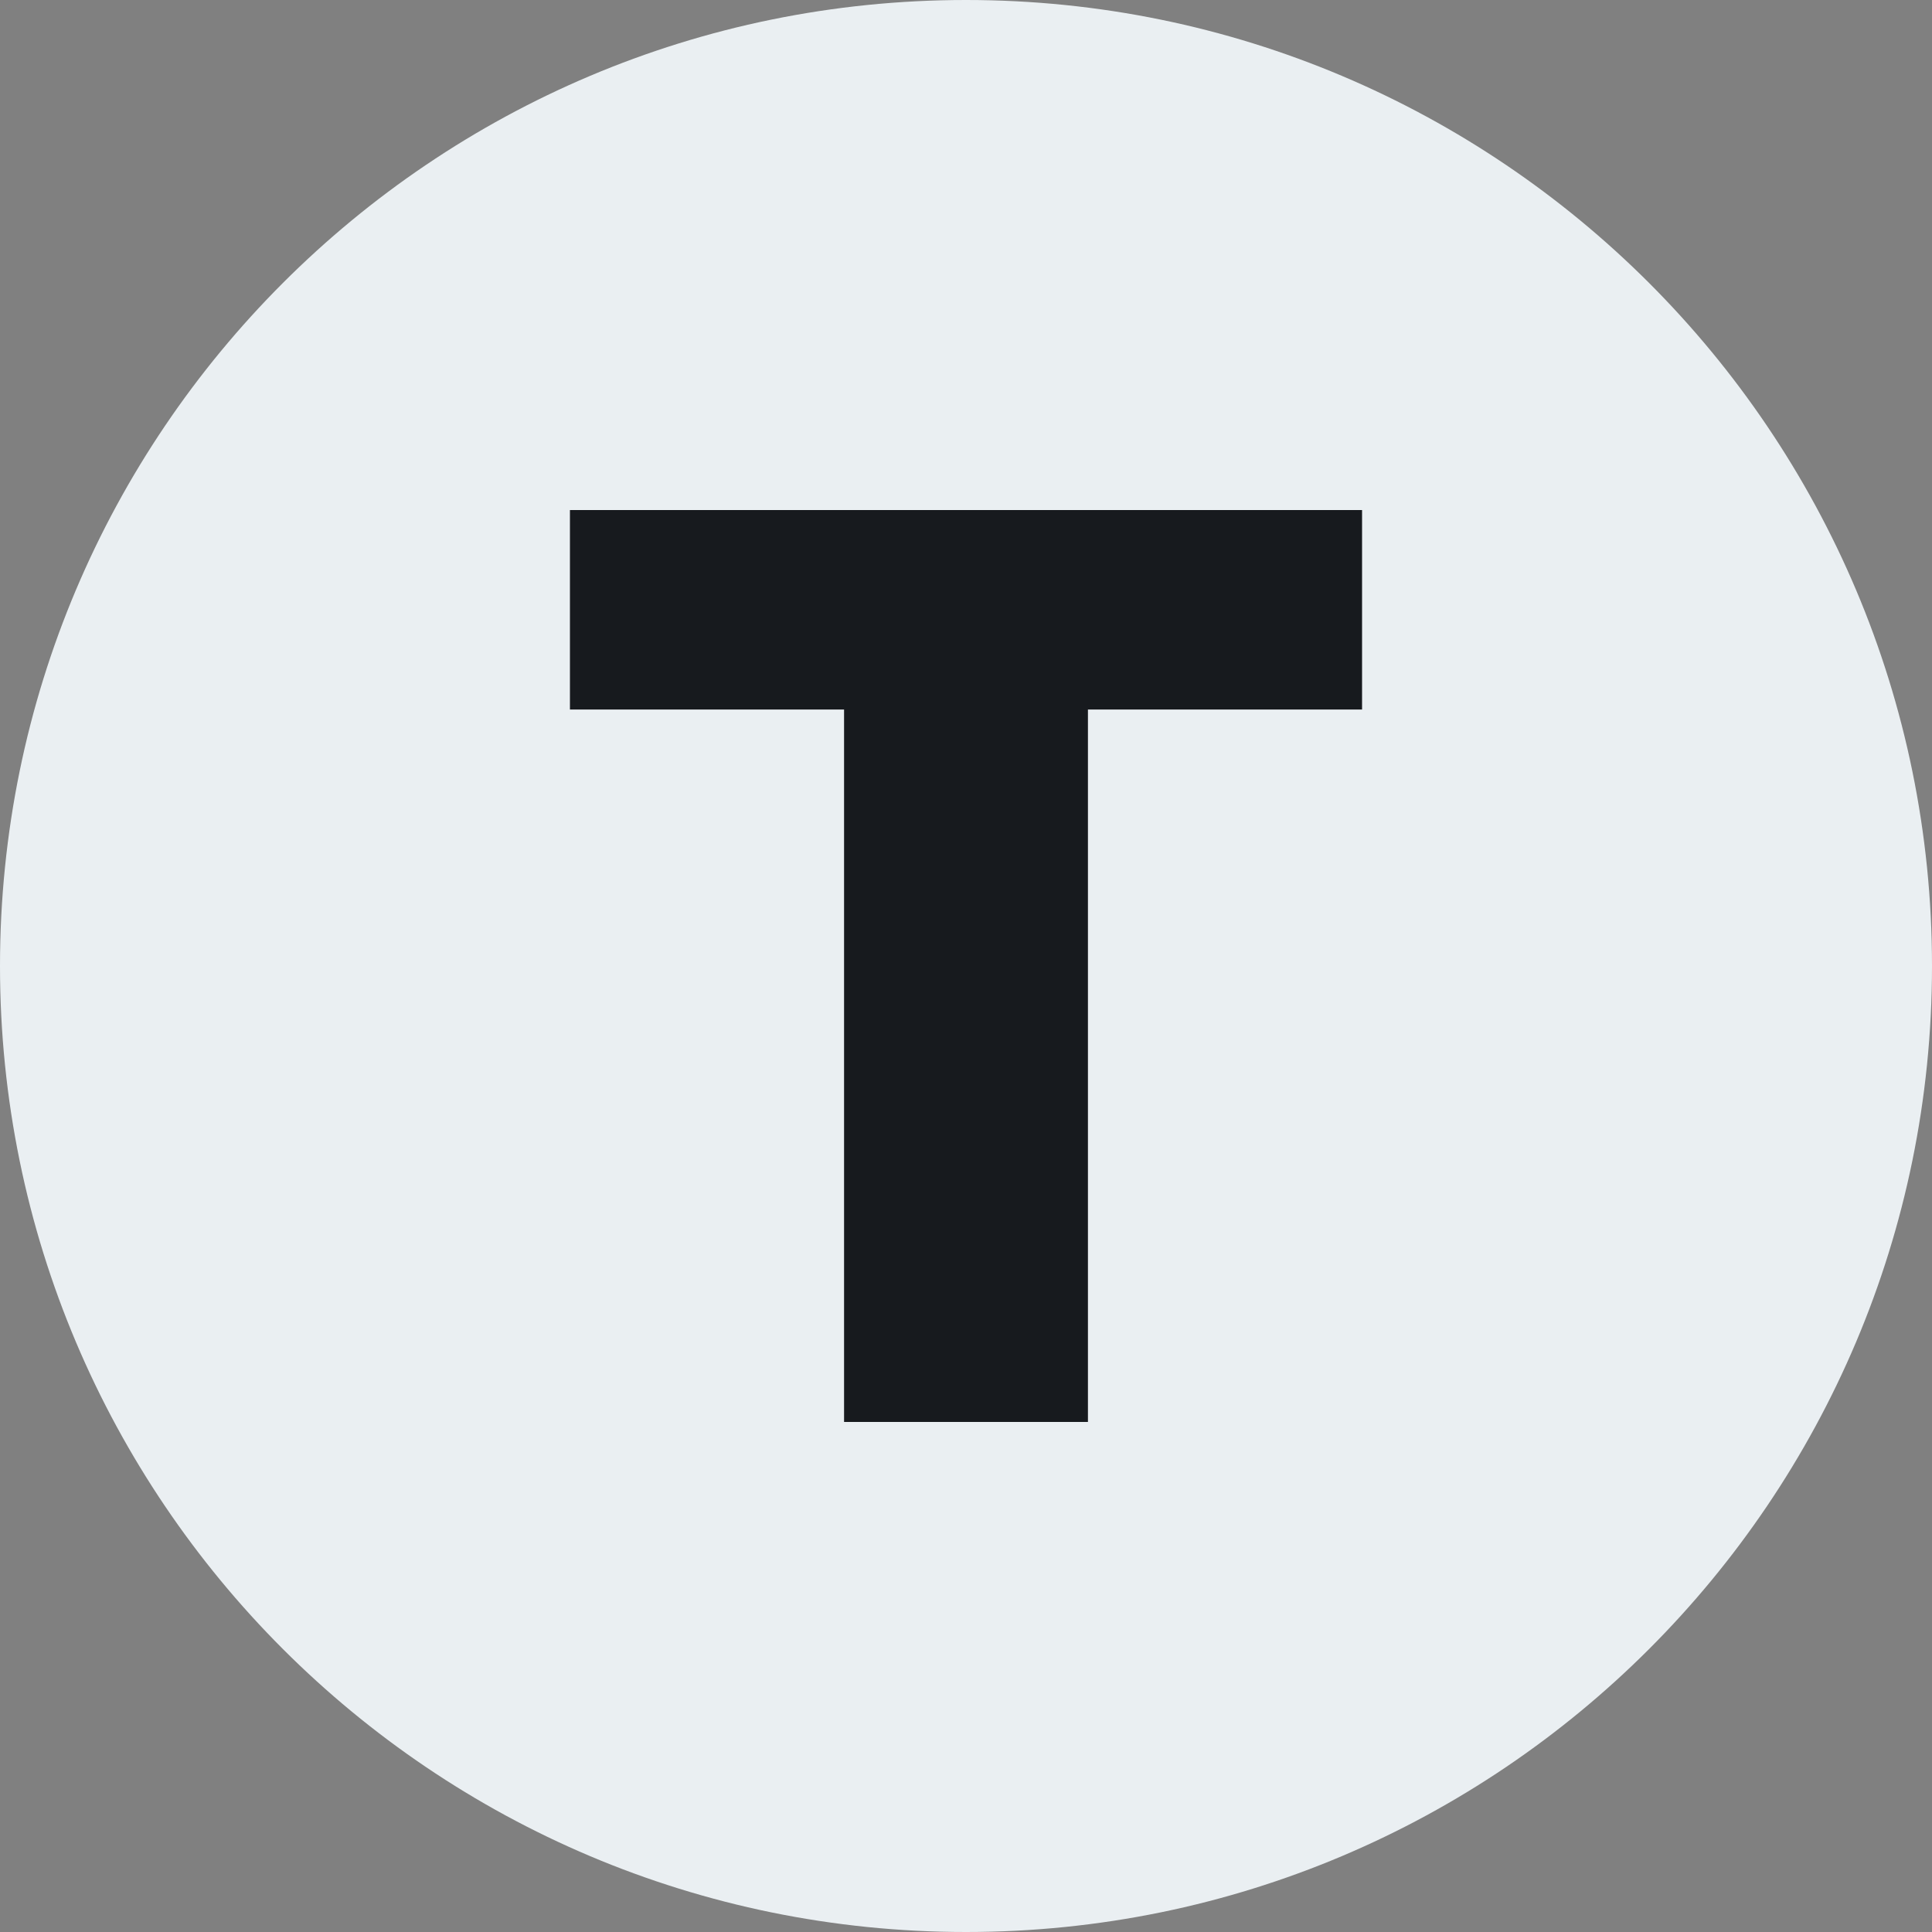
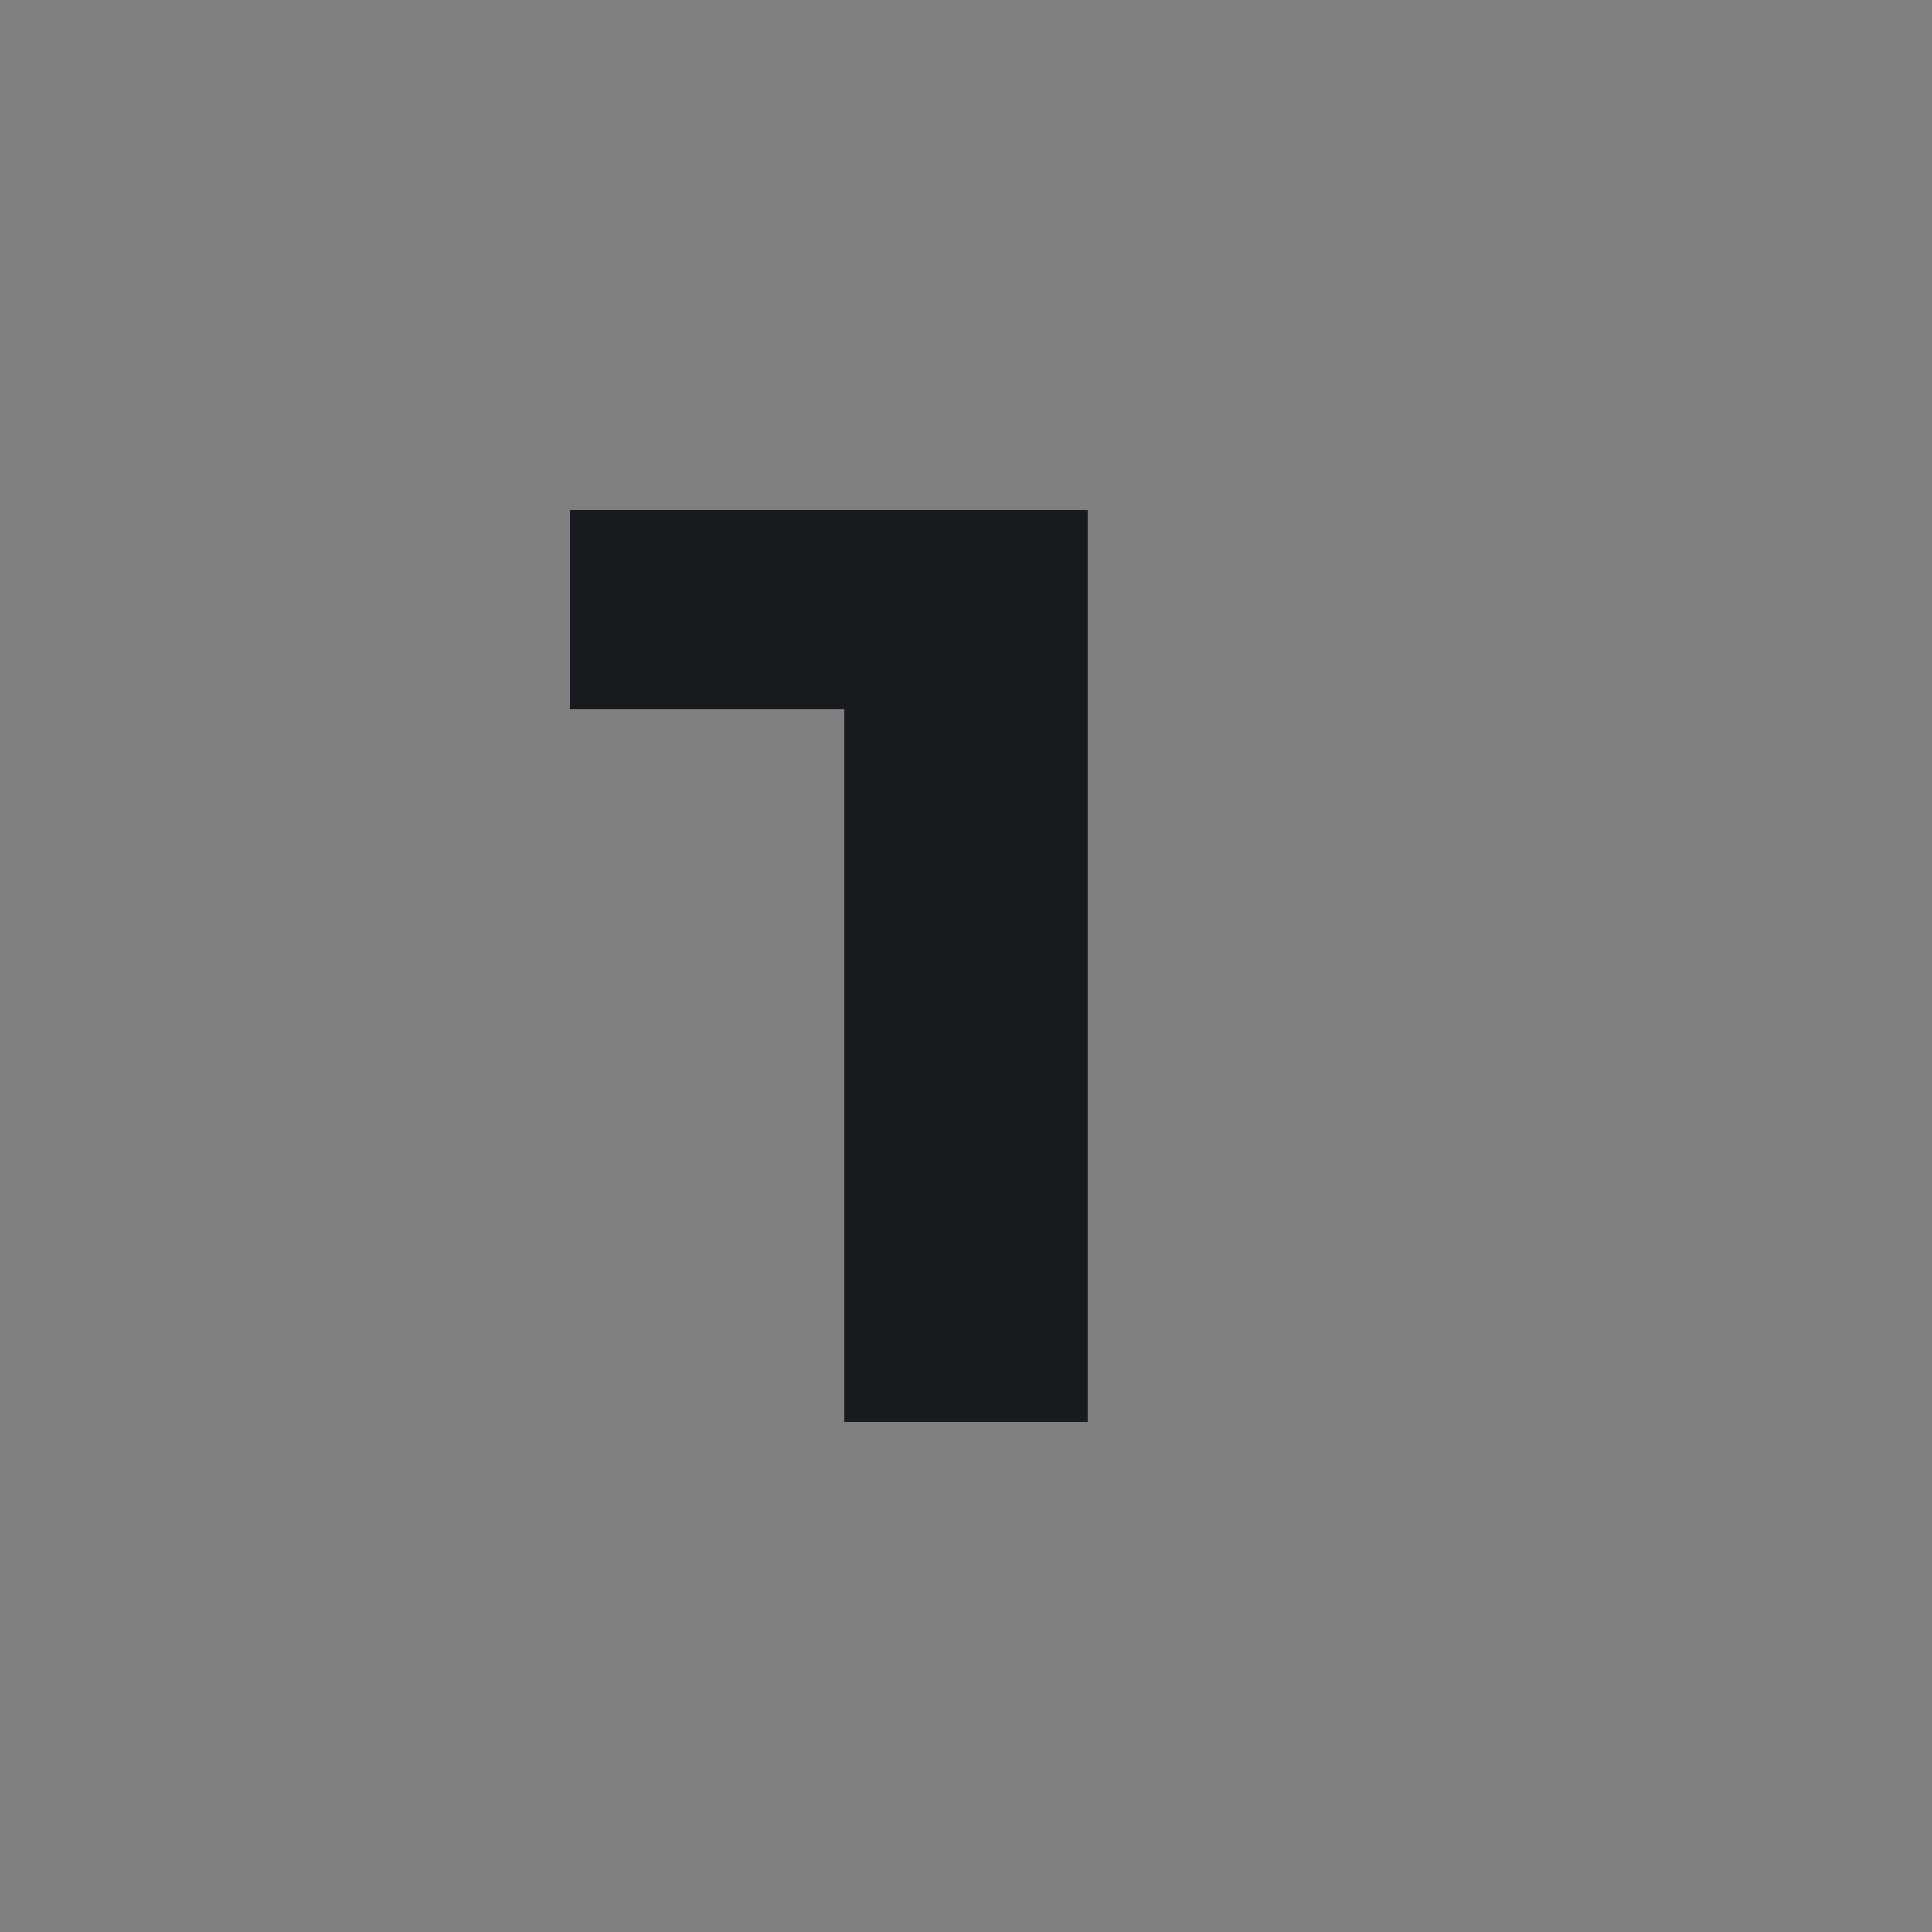
<svg xmlns="http://www.w3.org/2000/svg" width="500" height="500" viewBox="0 0 500 500" fill="none">
  <rect x="0" y="0" width="500" height="500" fill="#808080" stroke="none" />
  <style>
    .background { fill: #EAEFF2; }
    .letter { fill: #171A1E; }
  </style>
  <g clip-path="url(#clip0_2333_967)">
-     <path class="background" d="M500 250C500 388.071 388.071 500 250 500C111.929 500 0 388.071 0 250C0 111.929 111.929 0 250 0C388.071 0 500 111.929 500 250Z" />
-     <path class="letter" d="M147.5 183.625V132H352.5V183.625H281.556V368H218.444V183.625H147.5Z" />
+     <path class="letter" d="M147.5 183.625V132H352.5H281.556V368H218.444V183.625H147.5Z" />
  </g>
  <defs>
    <clipPath id="clip0_2333_967">
      <rect width="500" height="500" fill="white" />
    </clipPath>
  </defs>
</svg>